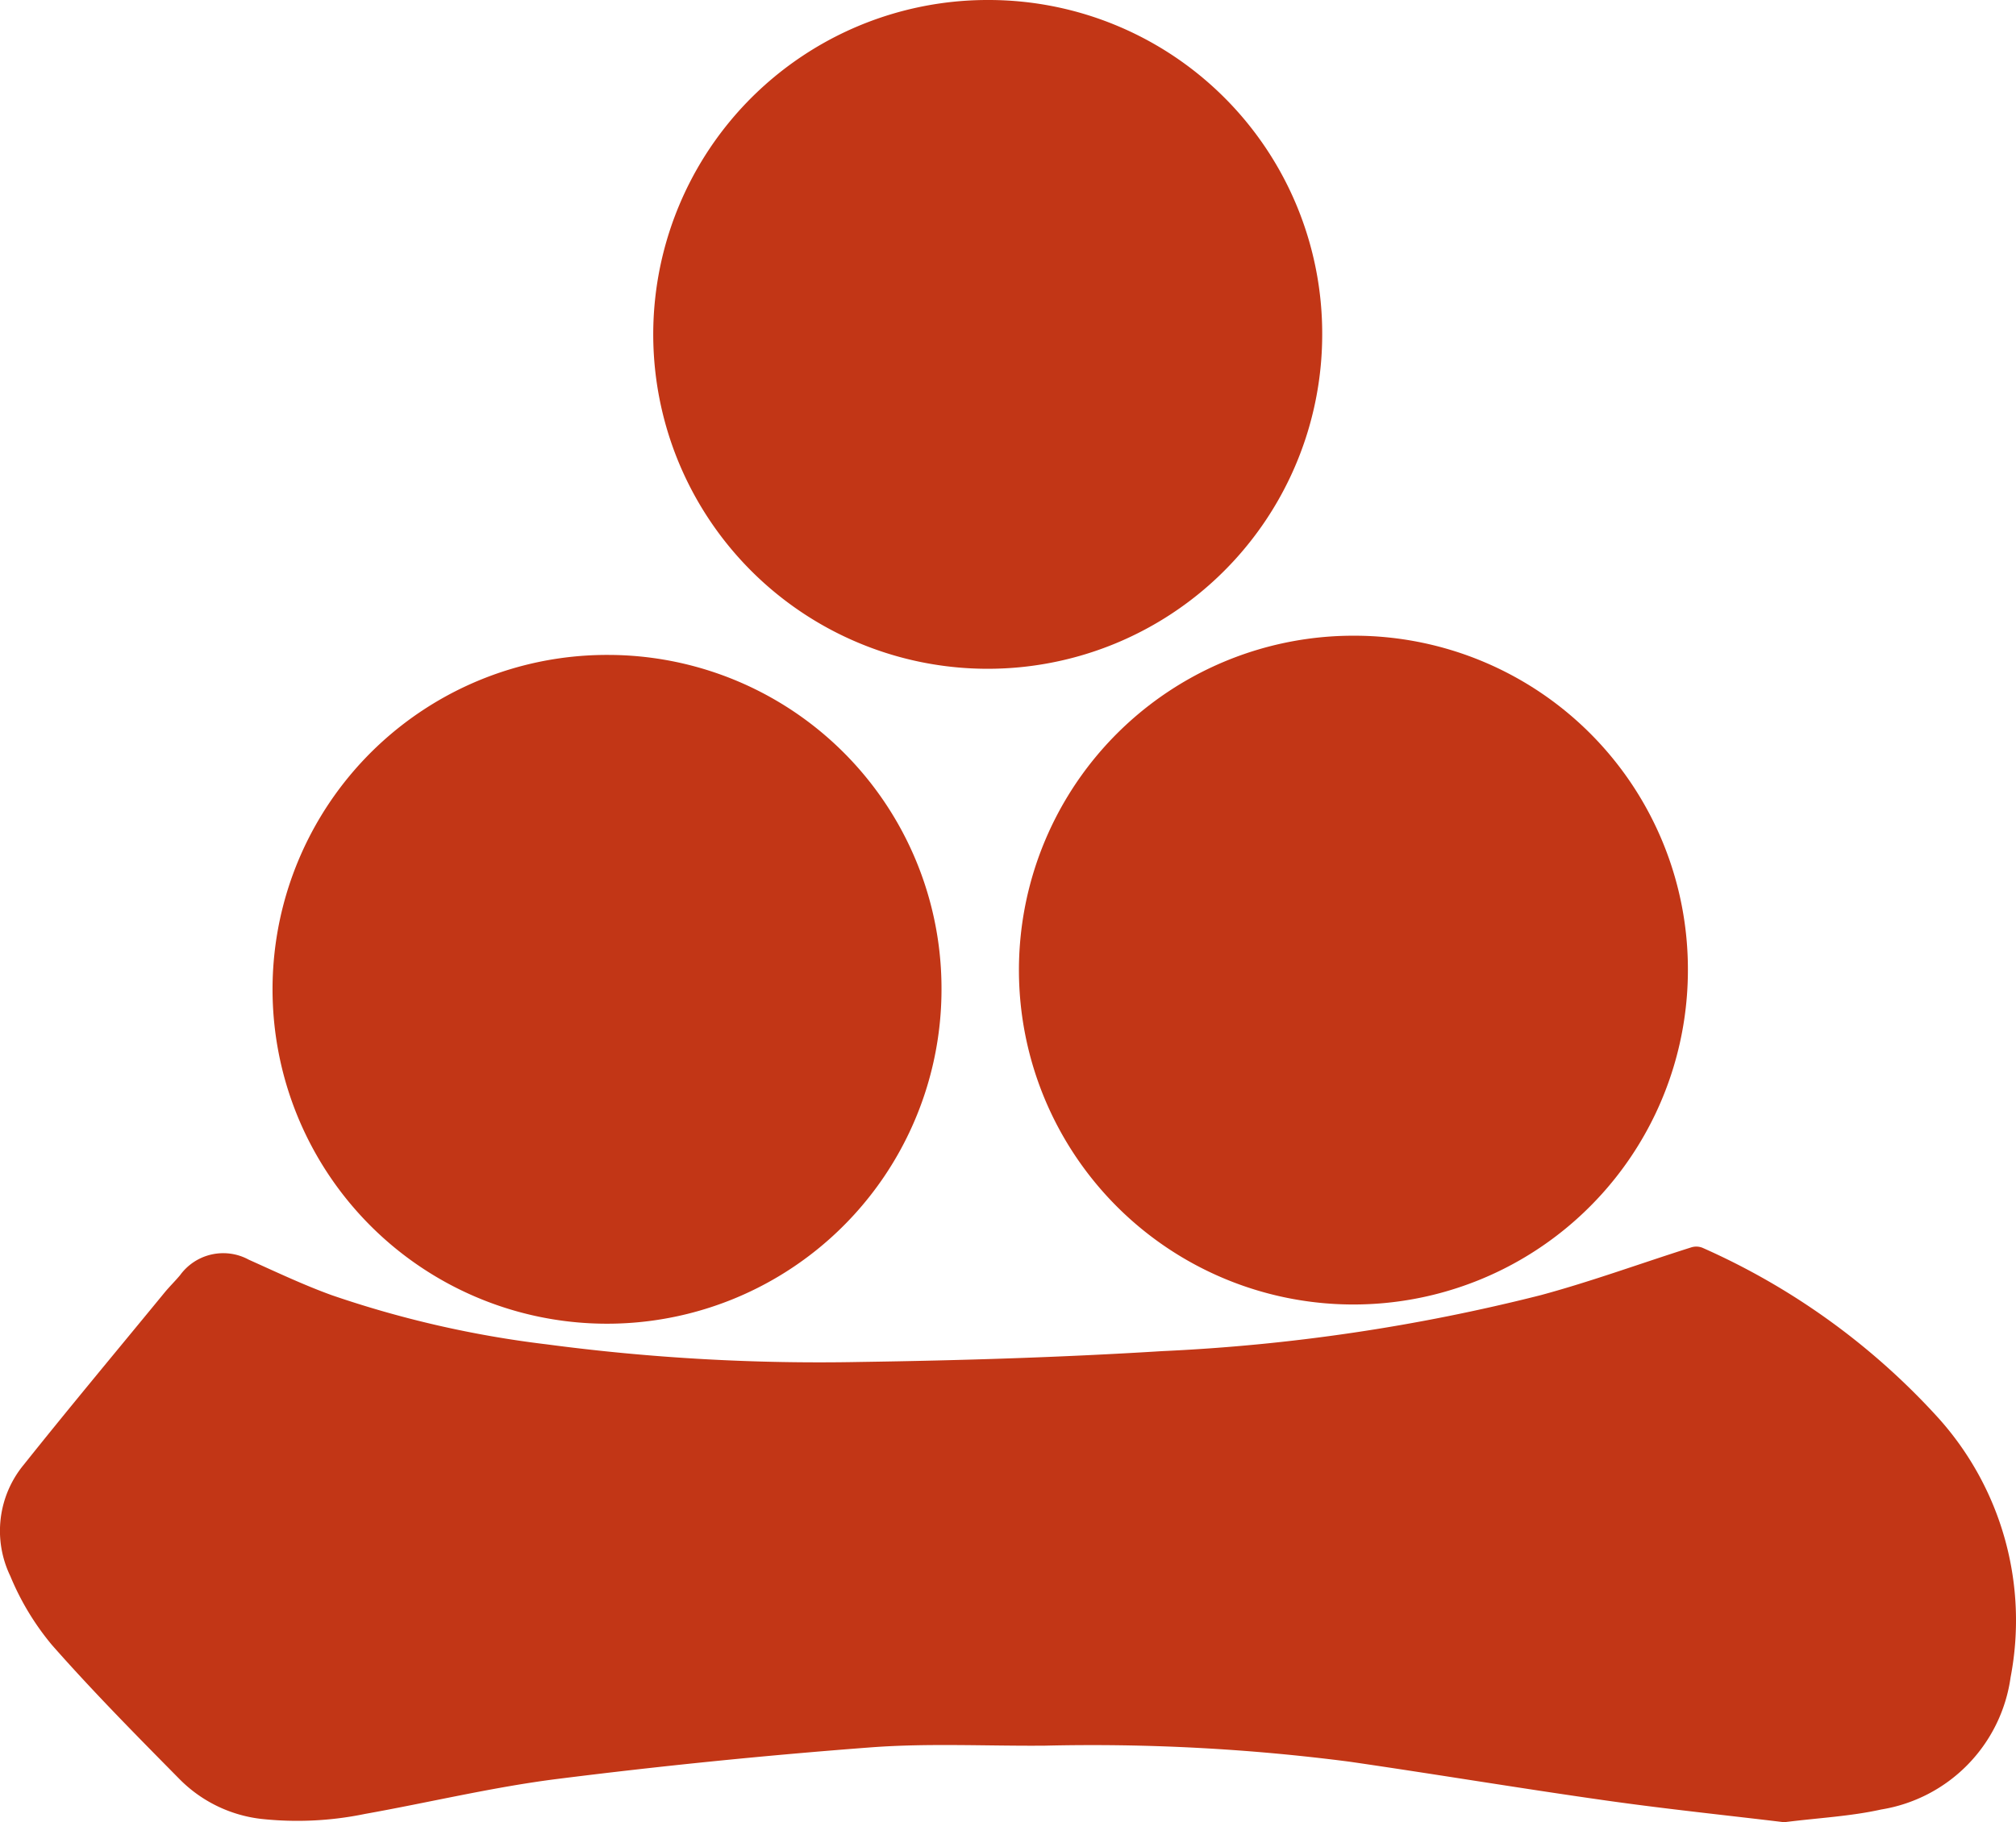
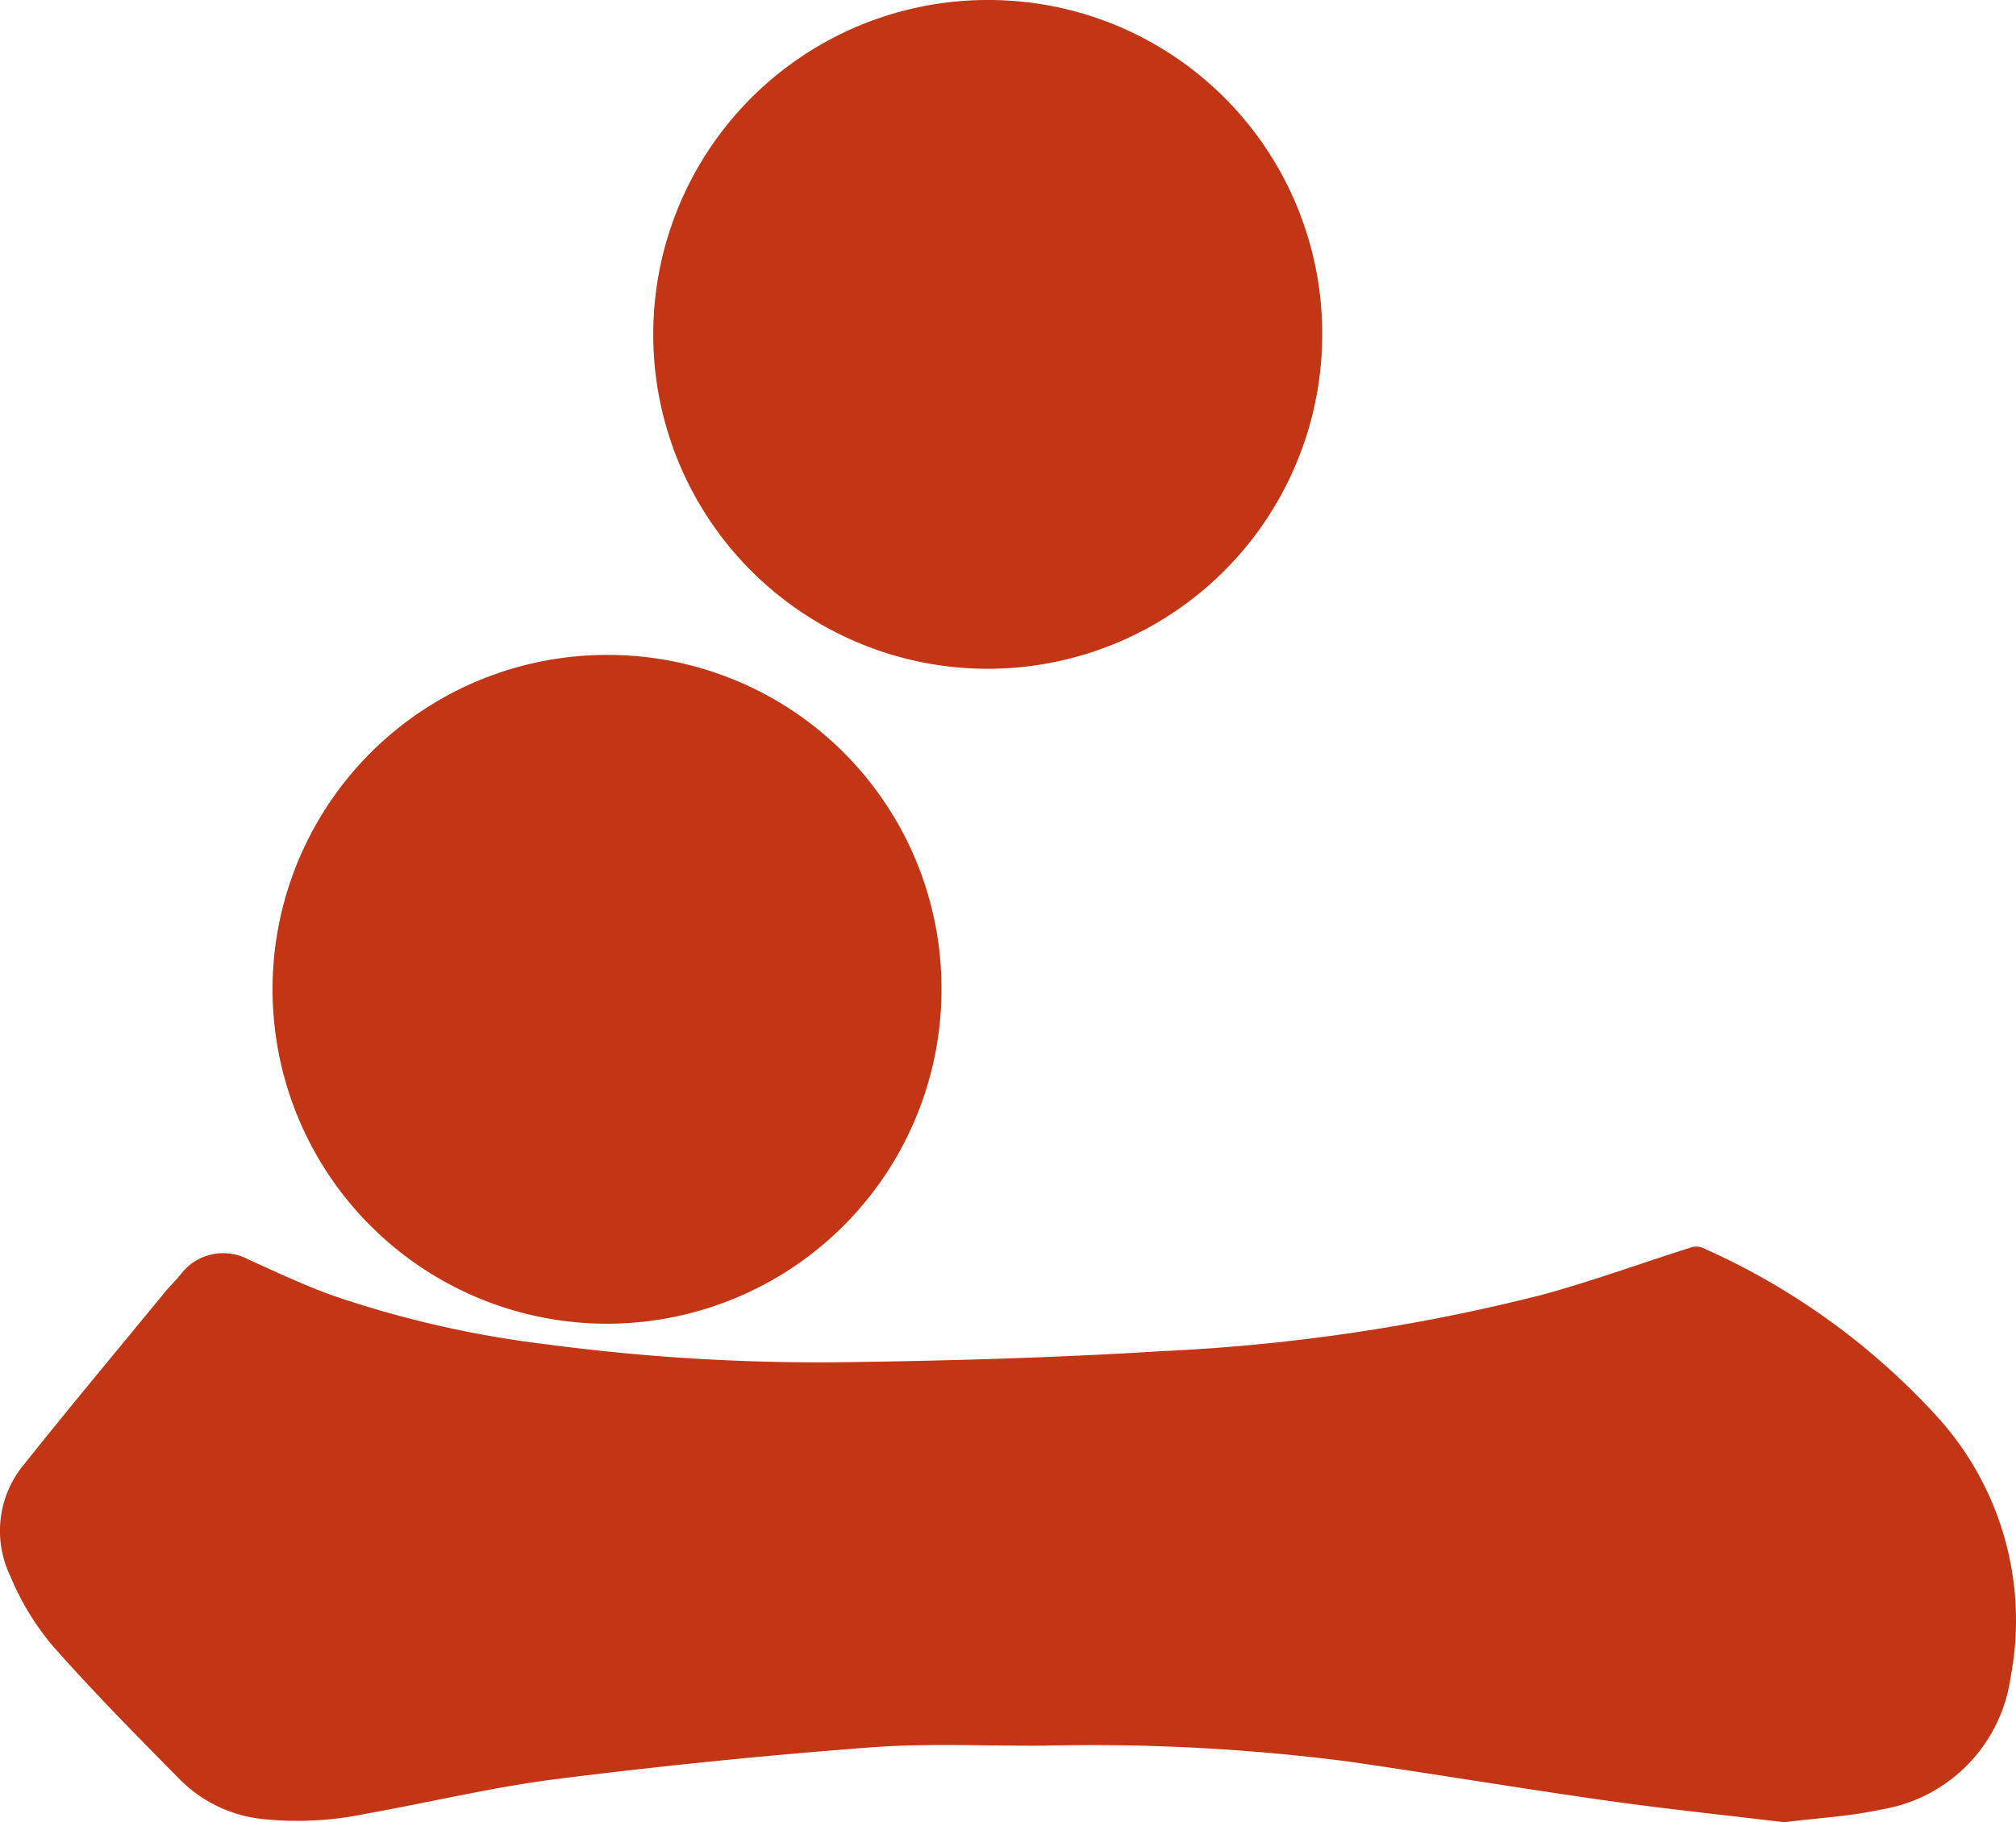
<svg xmlns="http://www.w3.org/2000/svg" width="70.79" height="64" viewBox="0 0 70.79 64">
  <g id="logo_mark" transform="translate(-2.502 -3.23)">
    <g id="グループ_782" data-name="グループ 782" transform="translate(2.502 3.23)">
      <path id="パス_96" data-name="パス 96" d="M65.151,66.4c-2.012-.243-4.128-.462-6.234-.76-3.015-.427-6.021-.93-9.035-1.367a70.262,70.262,0,0,0-10.692-.562c-2.043.017-4.092-.093-6.125.061q-5.512.418-11,1.109c-2.264.286-4.5.827-6.754,1.229a11.738,11.738,0,0,1-3.656.171A4.808,4.808,0,0,1,8.8,64.88c-1.517-1.537-3.037-3.074-4.47-4.7a9.324,9.324,0,0,1-1.466-2.426,3.648,3.648,0,0,1,.475-3.914C4.96,51.807,6.627,49.813,8.278,47.8c.173-.211.368-.4.545-.611a1.873,1.873,0,0,1,2.416-.546c.966.433,1.926.889,2.916,1.247a36.616,36.616,0,0,0,7.54,1.725,72.617,72.617,0,0,0,10.994.619c3.54-.052,7.083-.161,10.617-.38a66.389,66.389,0,0,0,13.308-1.969c1.773-.48,3.51-1.117,5.264-1.672a.587.587,0,0,1,.405.011,24.654,24.654,0,0,1,8.291,5.987,10.628,10.628,0,0,1,2.528,9.1,5.467,5.467,0,0,1-4.545,4.642C67.483,66.193,66.37,66.246,65.151,66.4Z" transform="translate(-2.502 -2.398)" fill="#c23616" />
-       <path id="パス_97" data-name="パス 97" d="M61.074,36.854A11.745,11.745,0,1,1,49.4,25.1,11.716,11.716,0,0,1,61.074,36.854Z" transform="translate(-1.805 -2.772)" fill="#c23616" />
      <path id="パス_98" data-name="パス 98" d="M35.562,37.517A11.745,11.745,0,1,1,23.886,25.761,11.716,11.716,0,0,1,35.562,37.517Z" transform="translate(-2.502 -2.758)" fill="#c23616" />
      <path id="パス_99" data-name="パス 99" d="M48.483,14.986A11.745,11.745,0,1,1,36.808,3.23,11.716,11.716,0,0,1,48.483,14.986Z" transform="translate(-2.055 -3.23)" fill="#c23616" />
    </g>
  </g>
</svg>